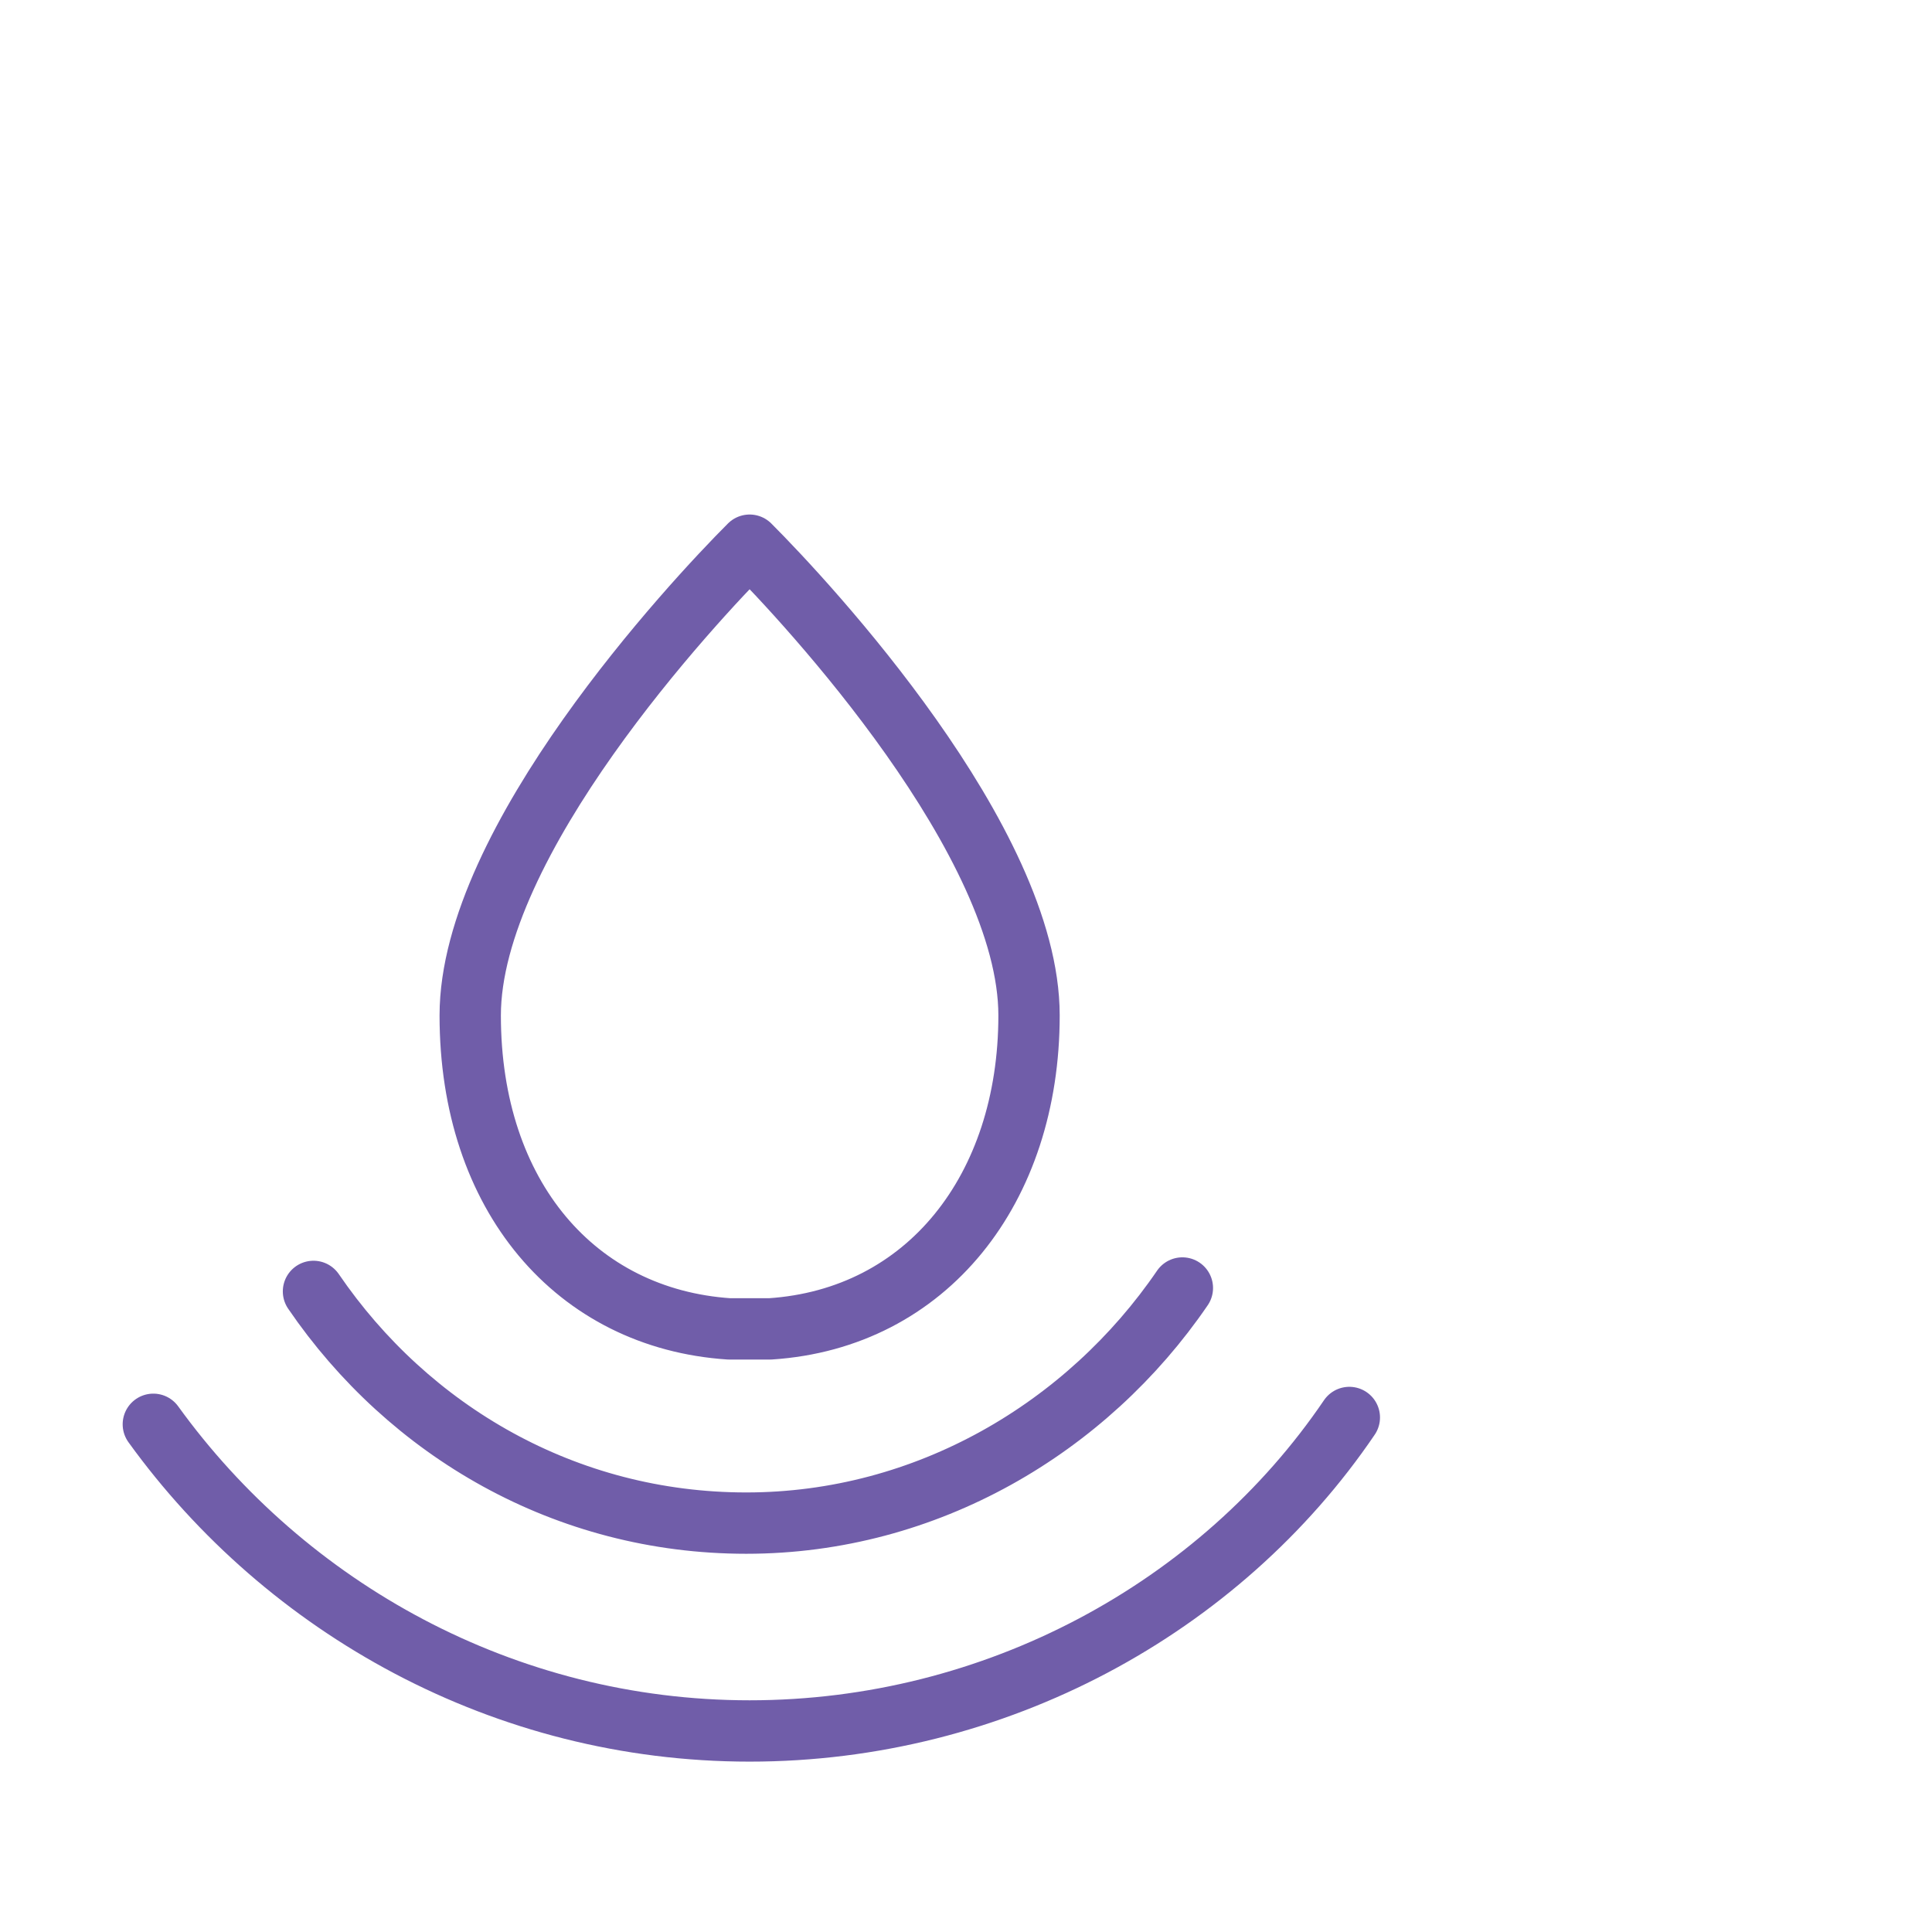
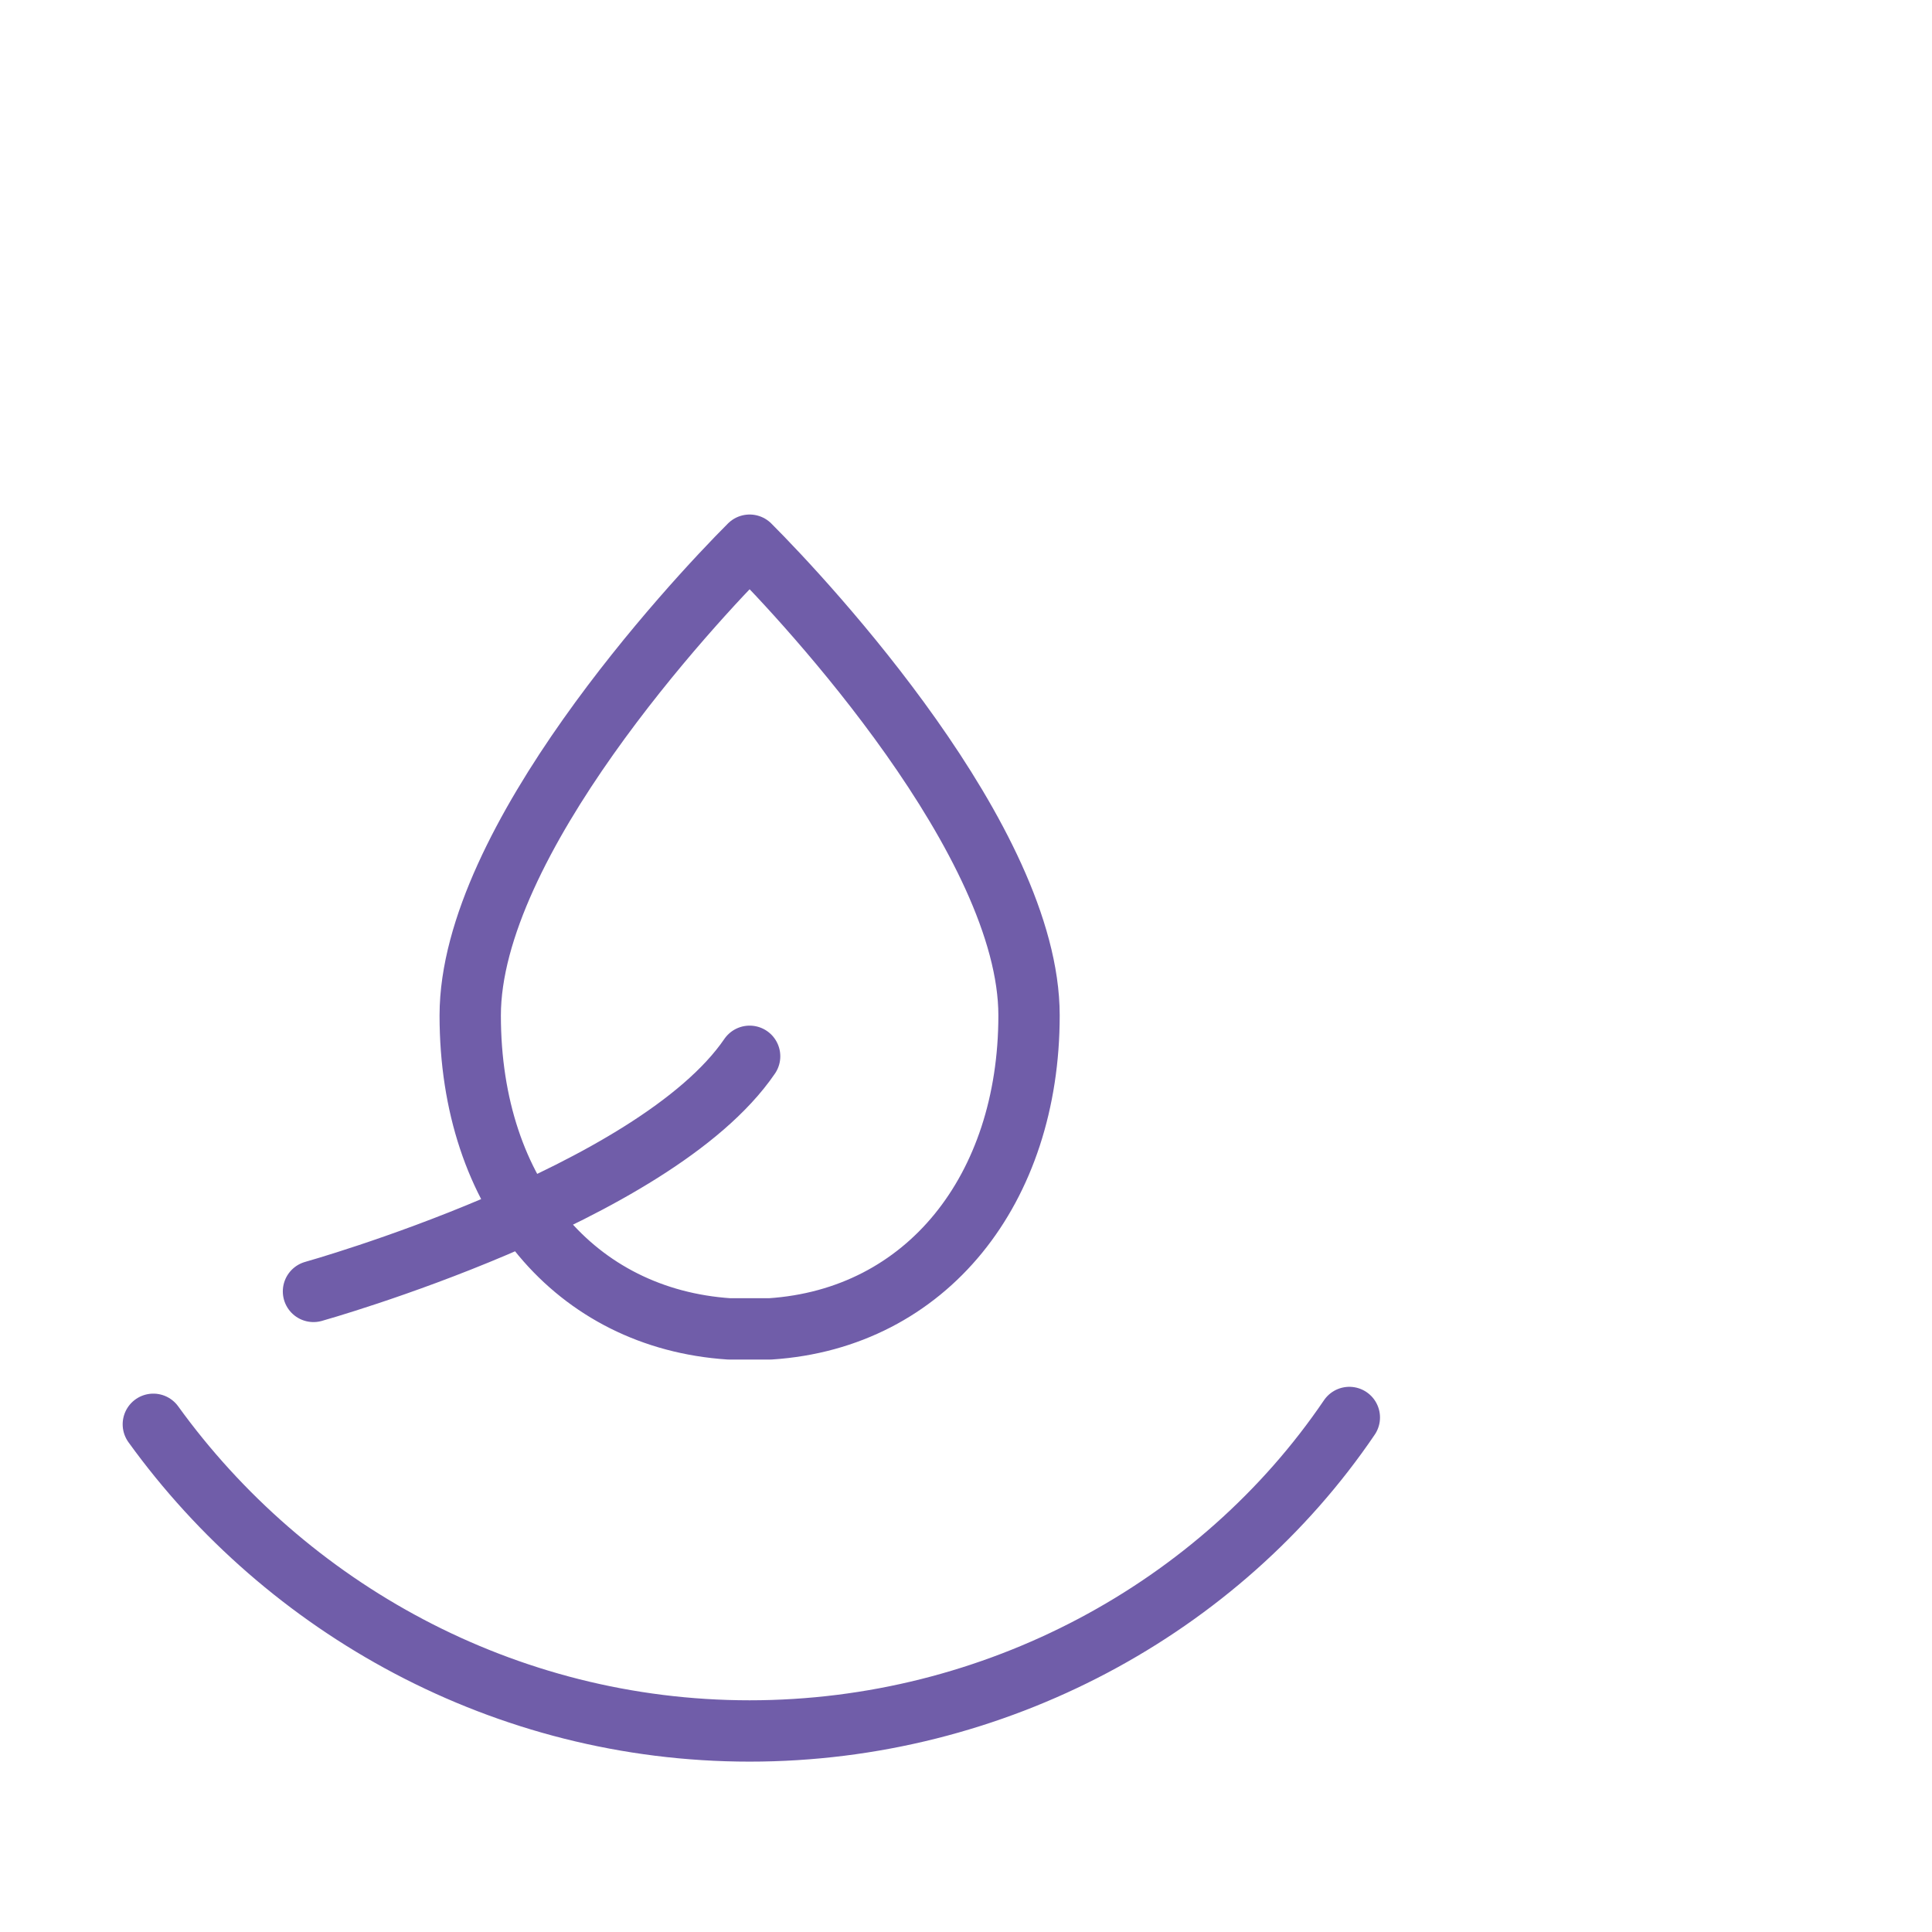
<svg xmlns="http://www.w3.org/2000/svg" id="Layer_1" data-name="Layer 1" version="1.1" viewBox="0 0 56.7 56.7">
  <defs>
    <style>
      .cls-1 {
        fill: none;
        stroke: #705da9;
        stroke-linecap: round;
        stroke-linejoin: round;
        stroke-width: 1.8px;
      }
    </style>
  </defs>
-   <path class="cls-1" d="M9.2,37.9c2.8,4.1,7.4,6.8,12.7,6.8s10-2.8,12.8-6.9M4.5,41.8c3.9,5.4,10.3,9,17.5,9s13.8-3.6,17.6-9.2M13.8,29.8c0-5.1,6.5-12.1,8.2-13.8,1.7,1.7,8.2,8.7,8.2,13.8s-3,8.9-7.6,9.2h-1.2c-4.5-.3-7.6-3.9-7.6-9.2h0Z" />
+   <path class="cls-1" d="M9.2,37.9s10-2.8,12.8-6.9M4.5,41.8c3.9,5.4,10.3,9,17.5,9s13.8-3.6,17.6-9.2M13.8,29.8c0-5.1,6.5-12.1,8.2-13.8,1.7,1.7,8.2,8.7,8.2,13.8s-3,8.9-7.6,9.2h-1.2c-4.5-.3-7.6-3.9-7.6-9.2h0Z" />
</svg>